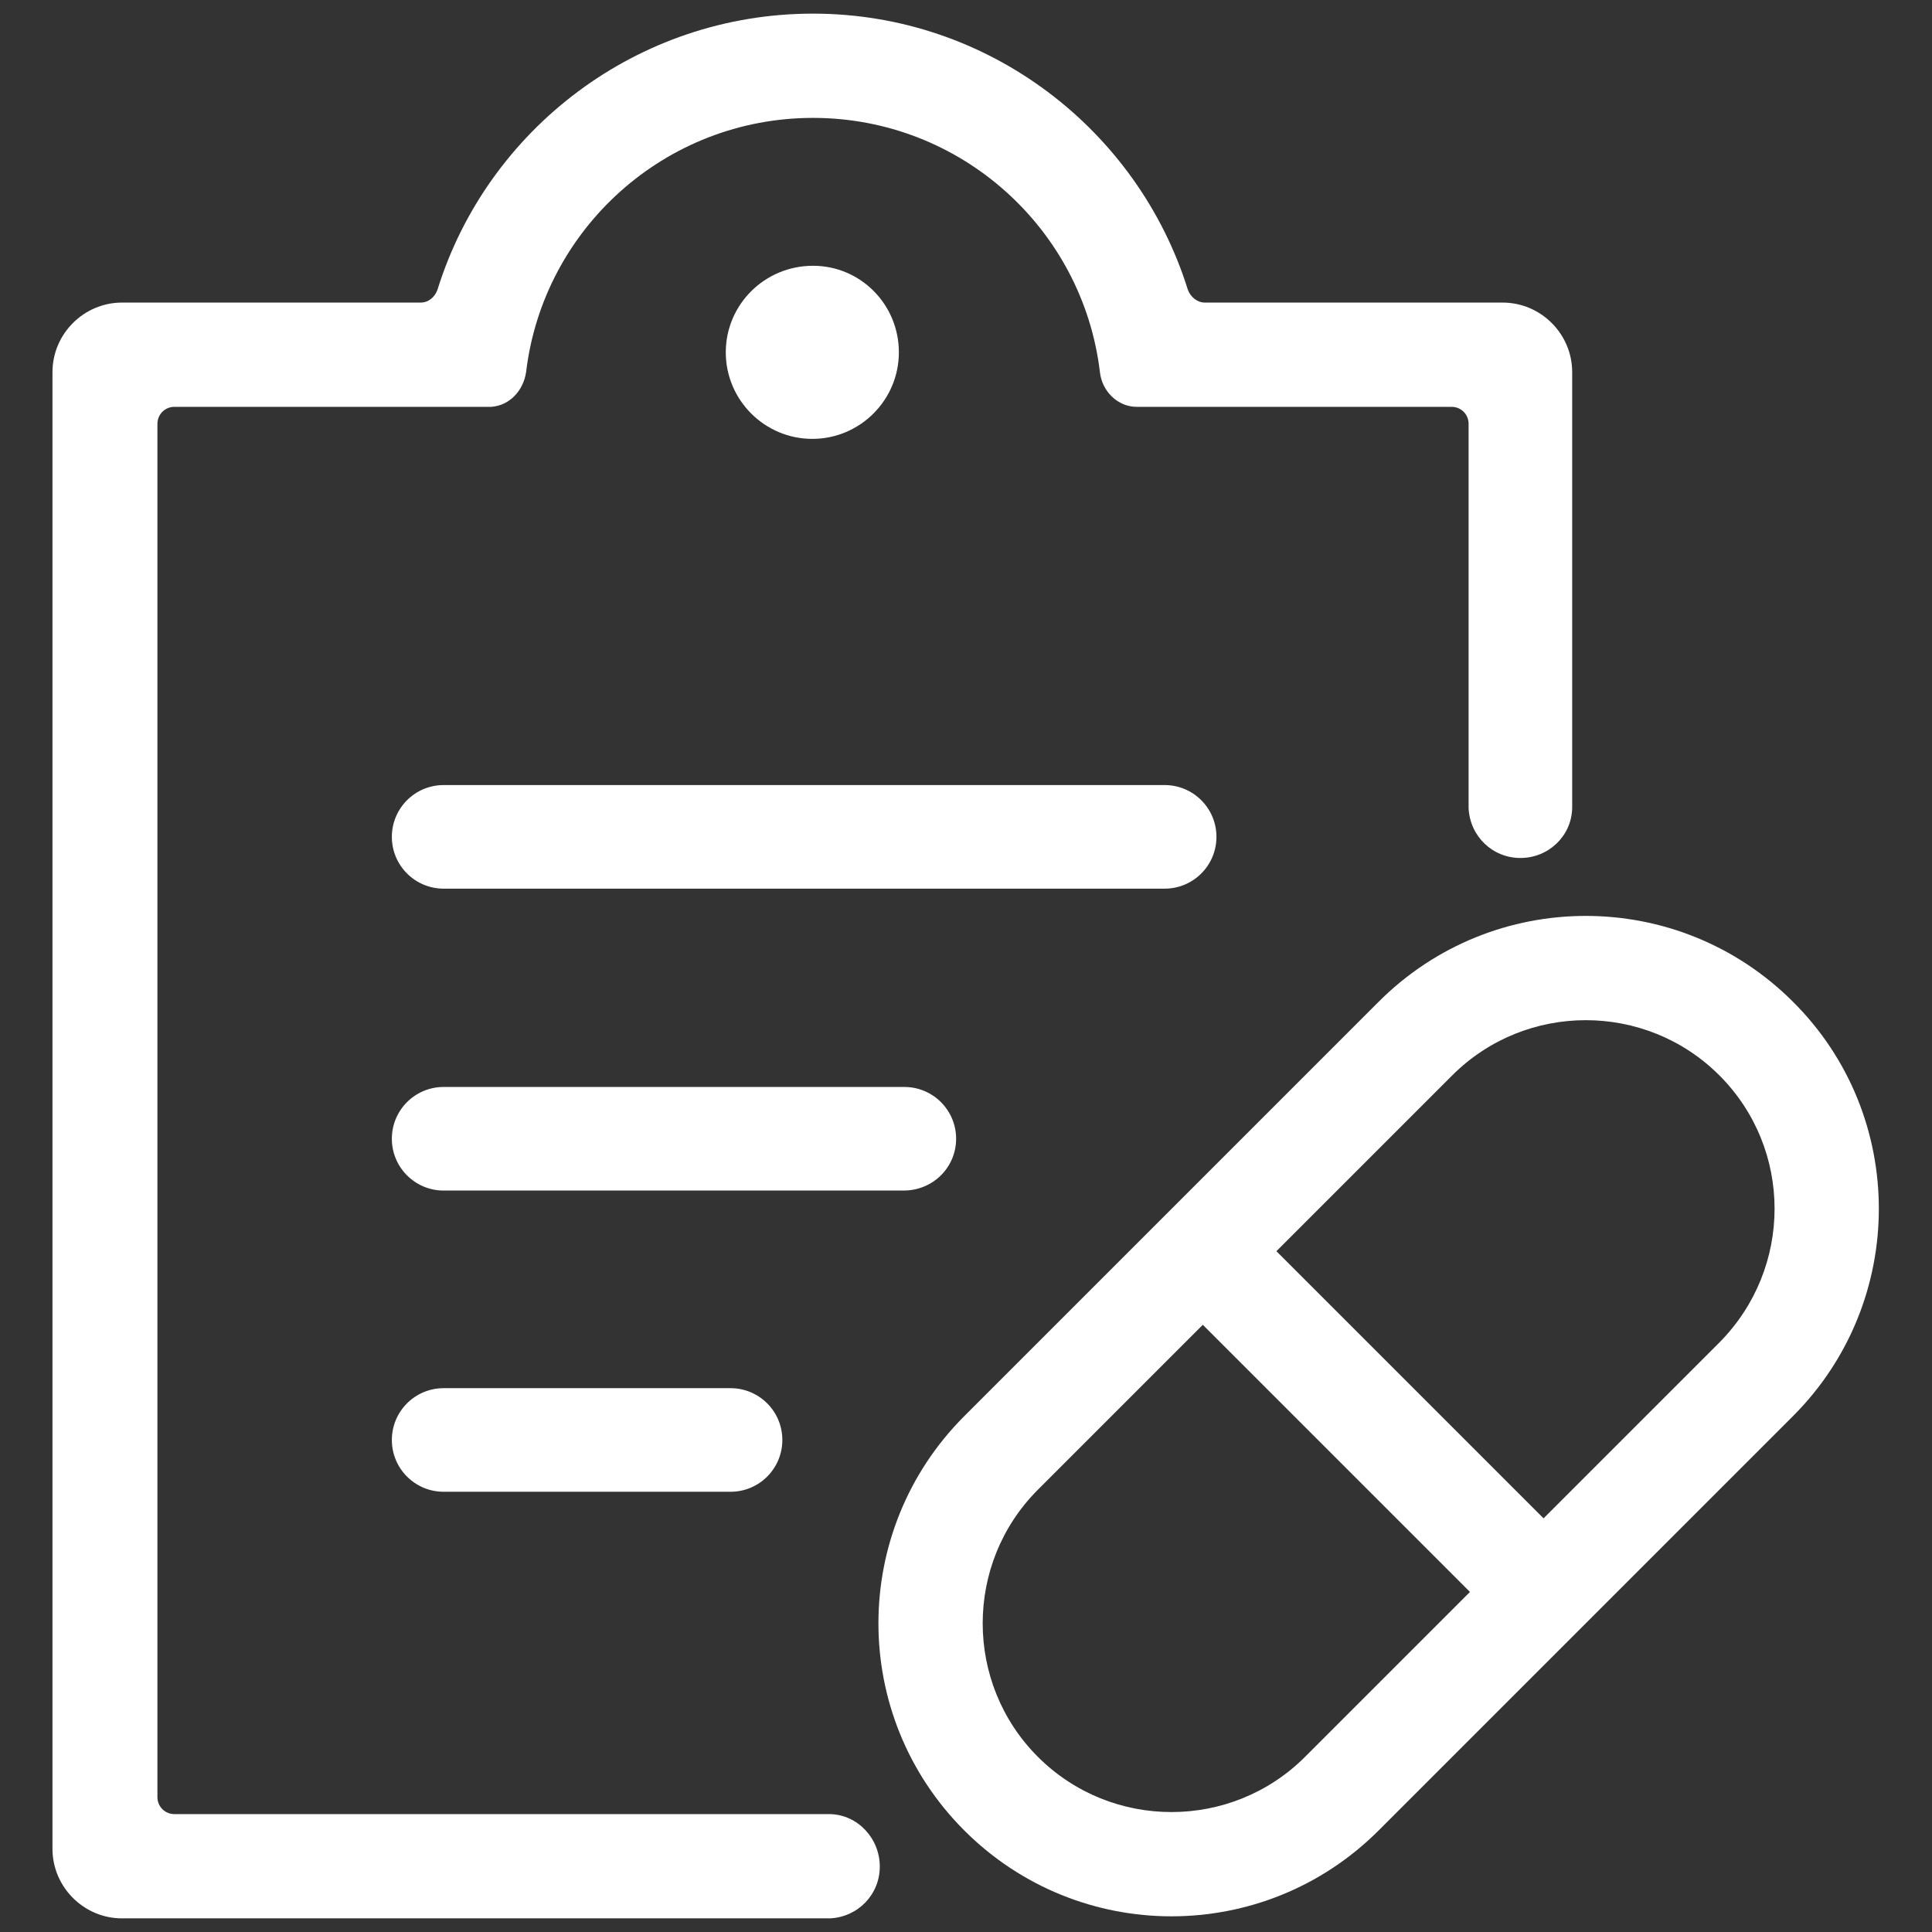
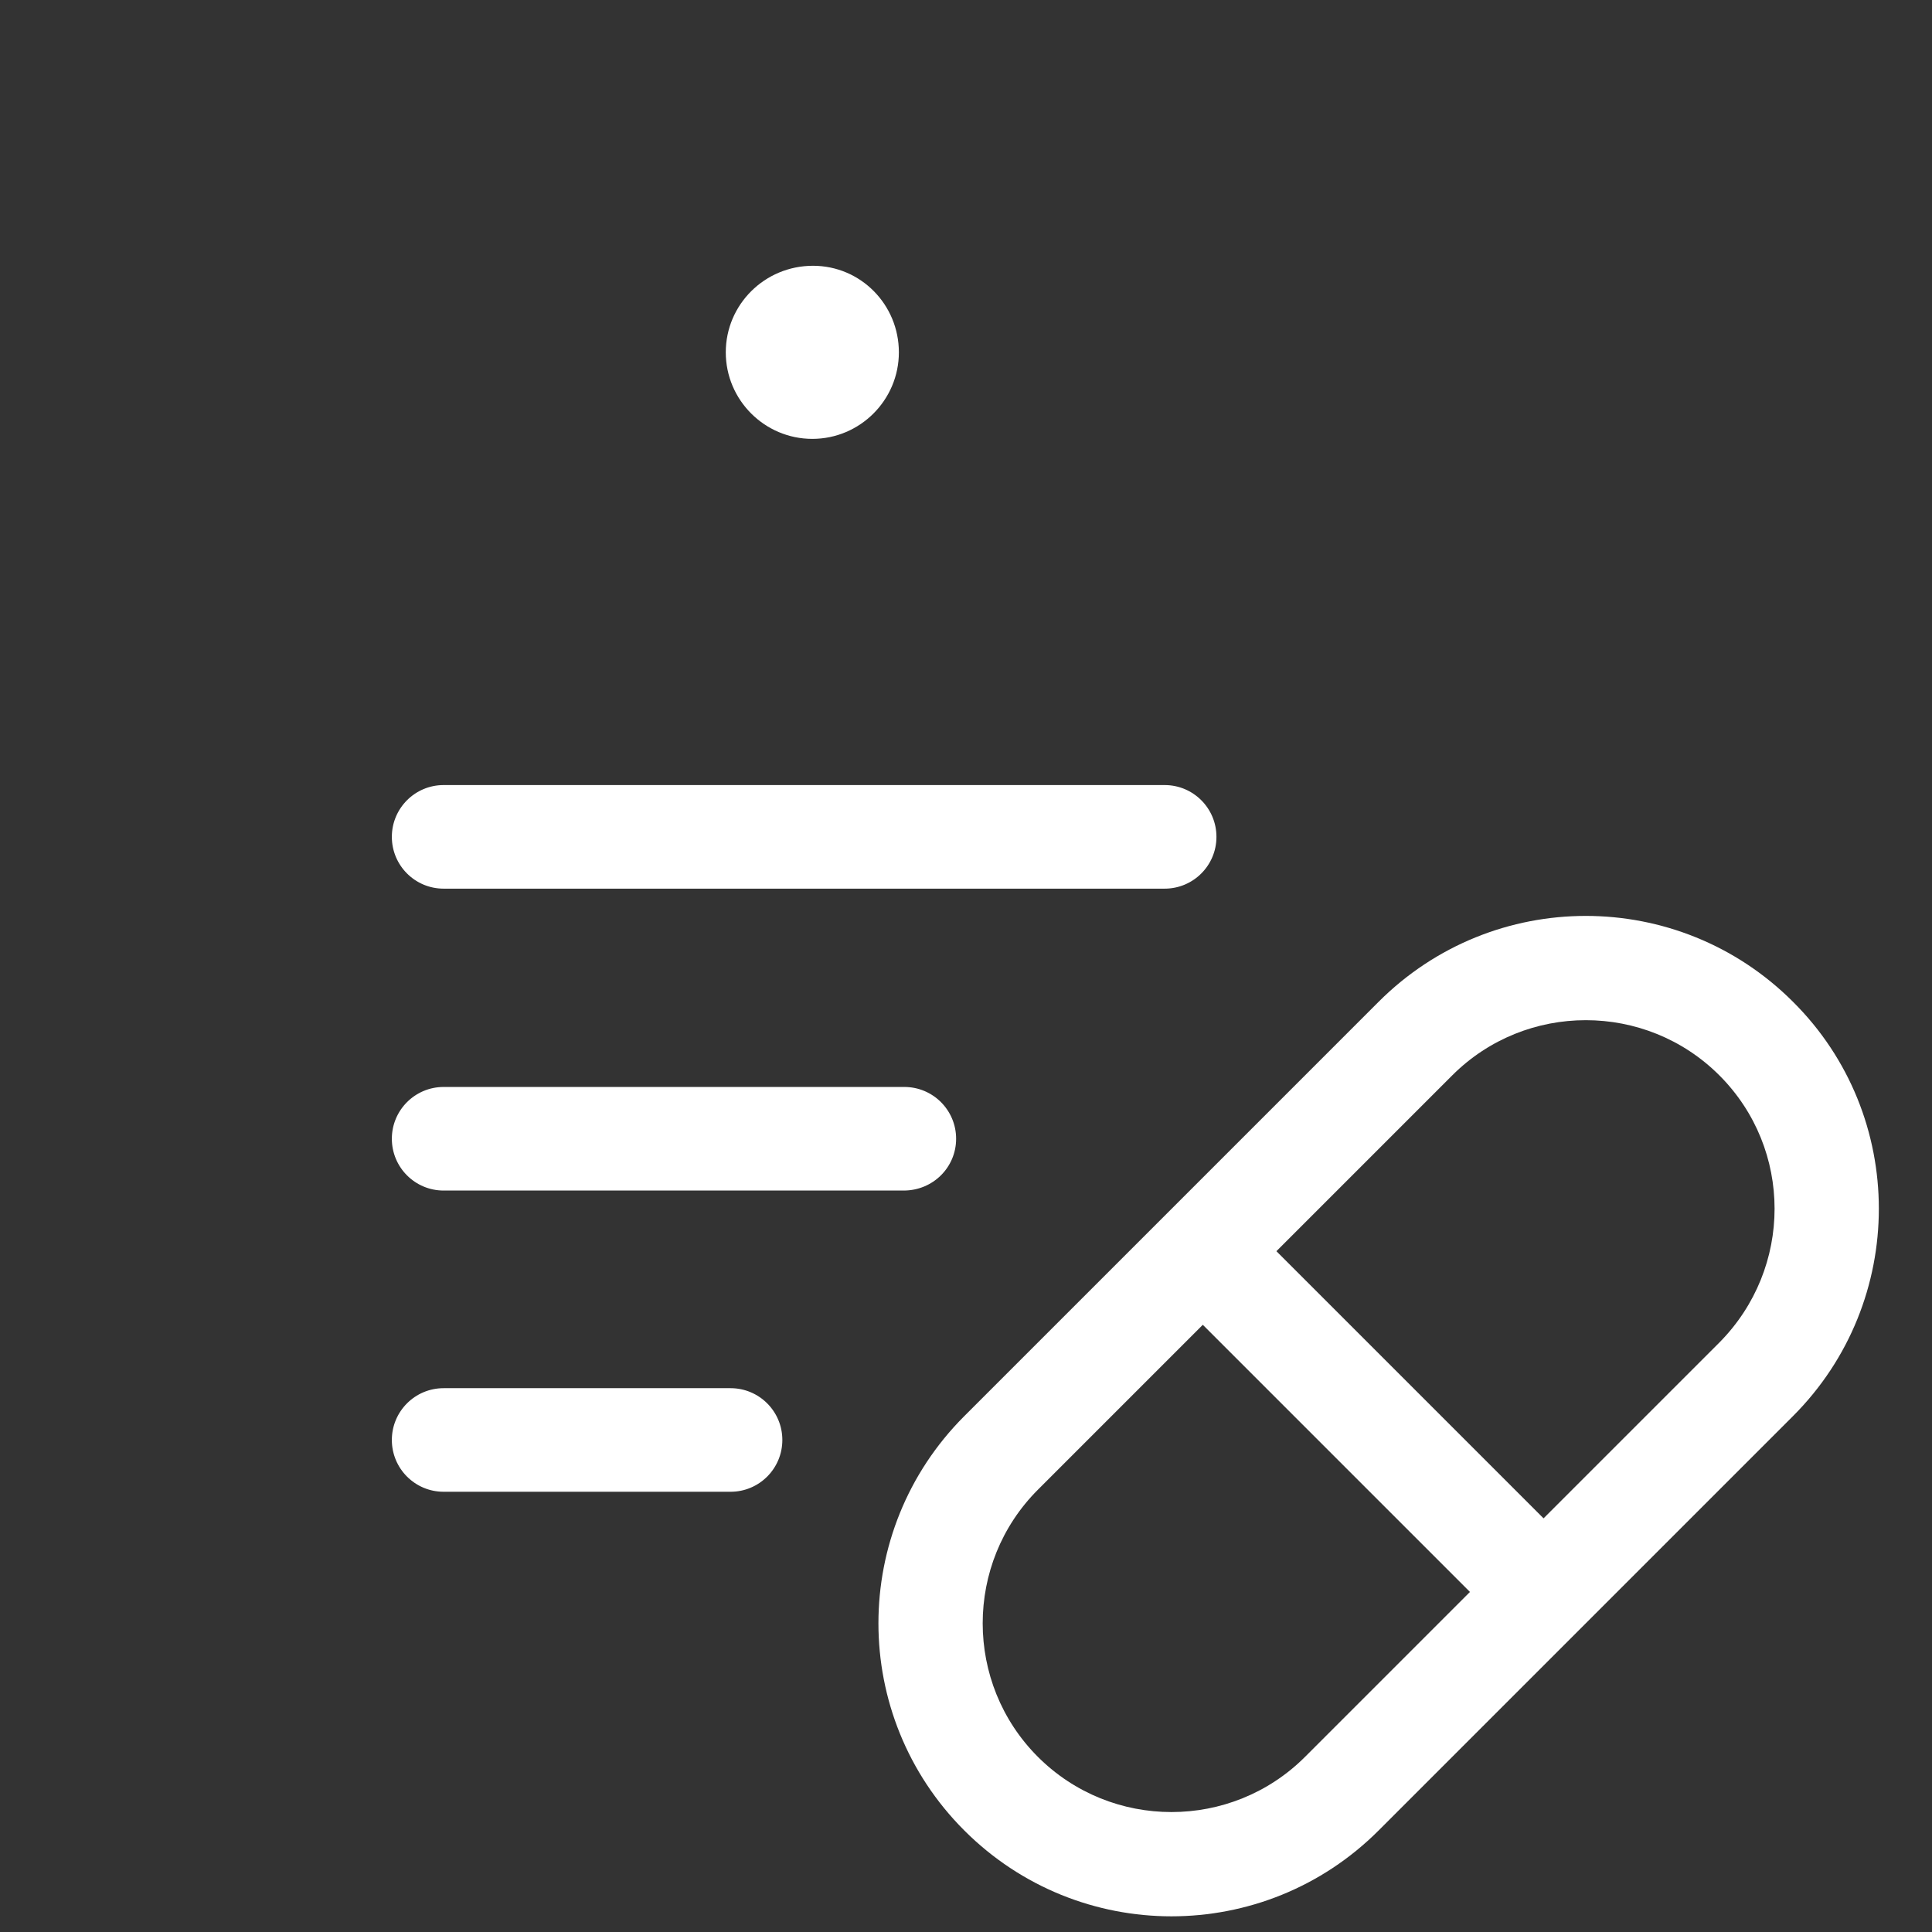
<svg xmlns="http://www.w3.org/2000/svg" version="1.1" id="图层_1" x="0px" y="0px" viewBox="0 0 283.5 283.5" style="enable-background:new 0 0 283.5 283.5;" xml:space="preserve">
  <rect x="0" y="0" width="283.5" height="283.5" fill="#333333" stroke="none" />
  <style type="text/css">
	.st0{fill:#FFFFFF;}
</style>
  <g>
-     <path class="st0" d="M121.8,266.2H25.6c-1.4,0-2.5-1.1-2.5-2.5V62.2c0-1.4,1.1-2.5,2.5-2.5h46.5c2.7-0.2,4.7-2.4,5.1-5.1   c2.5-21,20.4-37.3,42.1-37.3s39.6,16.3,42.1,37.3c0.3,2.8,2.6,5.1,5.4,5.1h46.2c1.4,0,2.5,1.1,2.5,2.5v56.4   c0.2,4.1,3.5,7.3,7.6,7.3s7.5-3.2,7.6-7.3V54.6c0-5.6-4.6-10.2-10.2-10.2h-43.7c-1.1,0-2.1-0.8-2.5-1.9C167,19.1,145.1,2,119.3,2   s-47.8,17-55.1,40.5c-0.4,1.1-1.3,1.9-2.5,1.9H17.9c-5.6,0-10.2,4.6-10.2,10.2v216.7c0,5.6,4.6,10.2,10.2,10.2h103.9   c4.1-0.2,7.3-3.5,7.3-7.6S125.9,266.3,121.8,266.2z" />
    <path class="st0" d="M140.3,167.1c0-4.2-3.4-7.6-7.6-7.6H65.1c-4.2,0-7.6,3.4-7.6,7.6c0,4.2,3.4,7.6,7.6,7.6h67.5   C136.9,174.7,140.3,171.3,140.3,167.1z M65.1,203.7c-4.2,0-7.6,3.4-7.6,7.6c0,4.2,3.4,7.6,7.6,7.6h42.1c4.2,0,7.6-3.4,7.6-7.6   c0-4.2-3.4-7.6-7.6-7.6H65.1z M263.1,147c-16.8-16.8-44-16.8-60.8,0l-60.8,60.8c-16.8,16.8-16.8,44,0,60.8   c16.8,16.8,44,16.8,60.8,0l60.8-60.8C279.9,191,279.9,163.7,263.1,147L263.1,147z M191.5,257.8c-10.8,10.8-28.4,10.8-39.2,0   c-10.8-10.8-10.8-28.4,0-39.2l24.2-24.2l39.2,39.2L191.5,257.8z M252.3,197l-25.8,25.8l-39.2-39.2l25.8-25.8   c10.8-10.8,28.4-10.8,39.2,0C263.1,168.6,263.1,186.1,252.3,197z M178.5,122.8c0-4.2-3.4-7.6-7.6-7.6H65.1c-4.2,0-7.6,3.4-7.6,7.6   s3.4,7.6,7.6,7.6h105.8C175.1,130.4,178.5,127,178.5,122.8z" />
    <path class="st0" d="M106.5,51.7c0,7,5.7,12.7,12.7,12.7c7,0,12.7-5.7,12.7-12.7S126.3,39,119.3,39C112.2,39,106.5,44.7,106.5,51.7   z" />
  </g>
</svg>